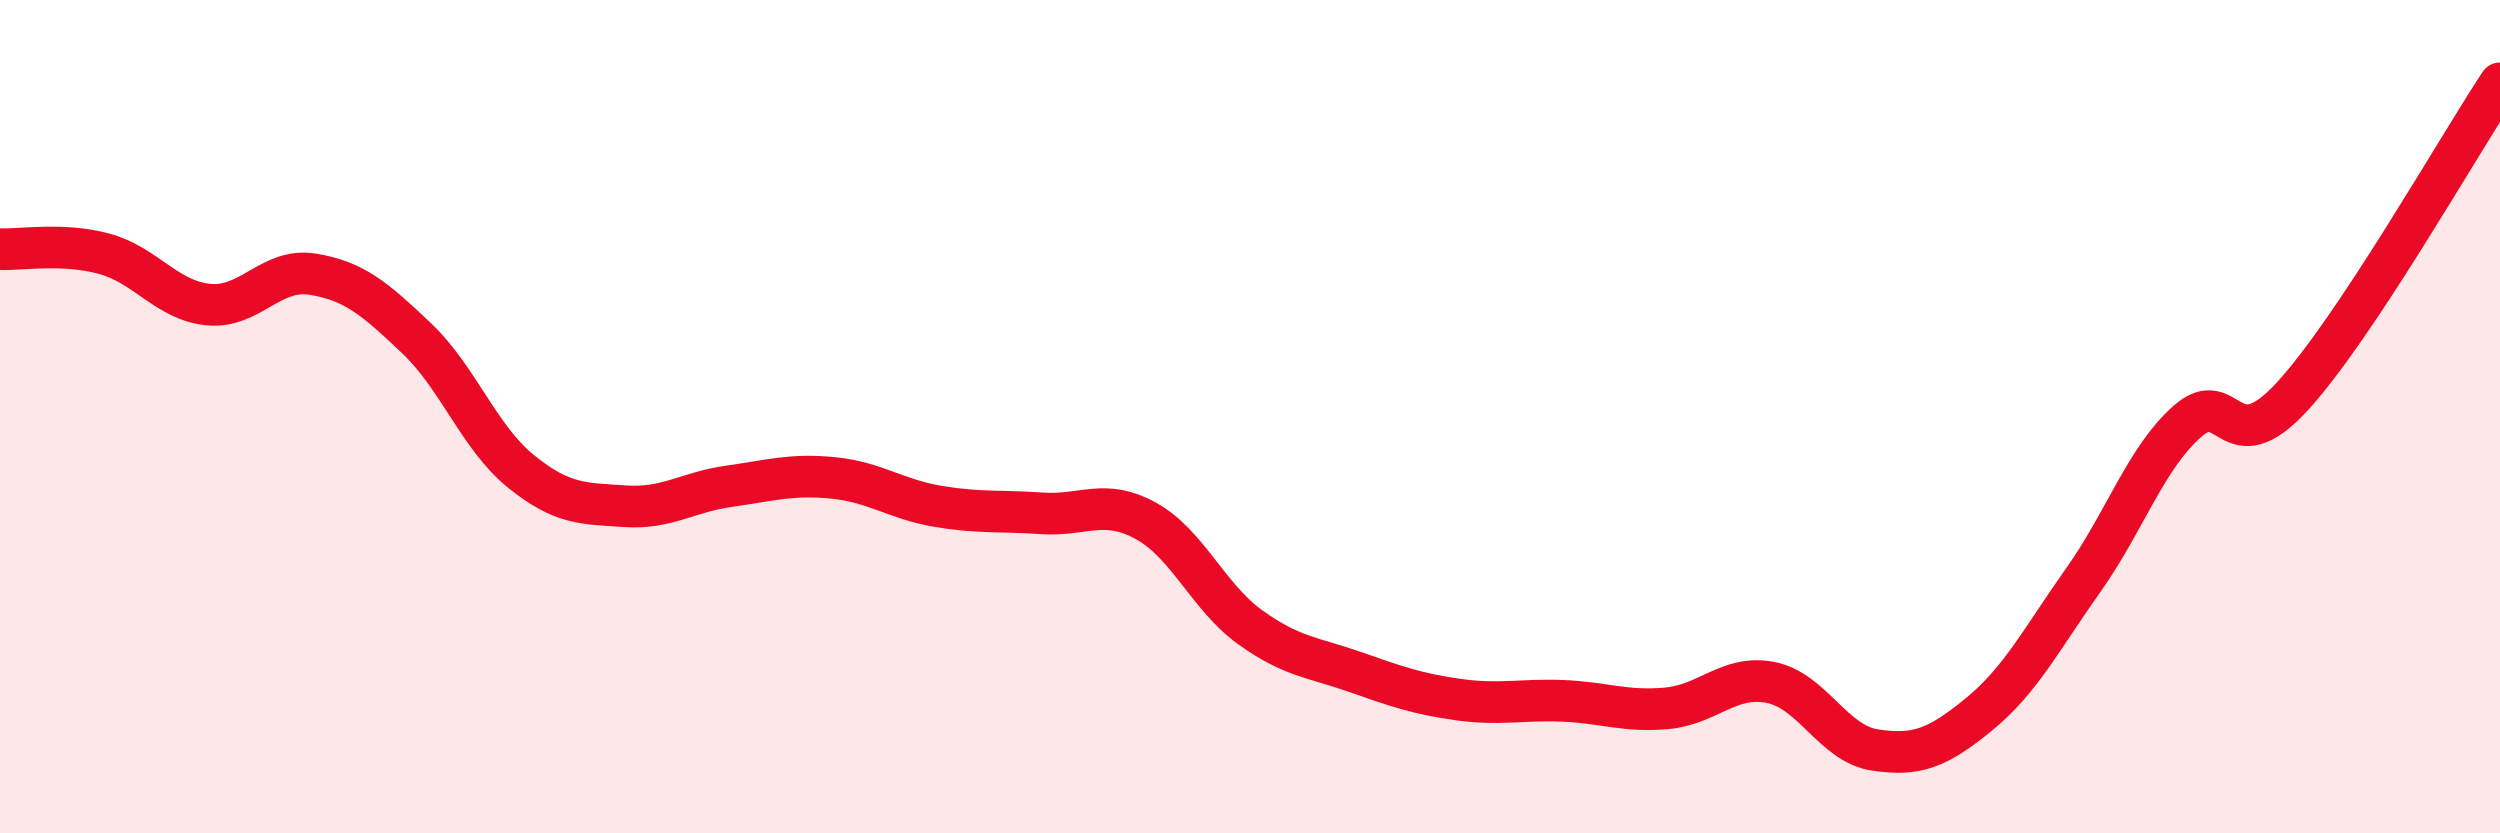
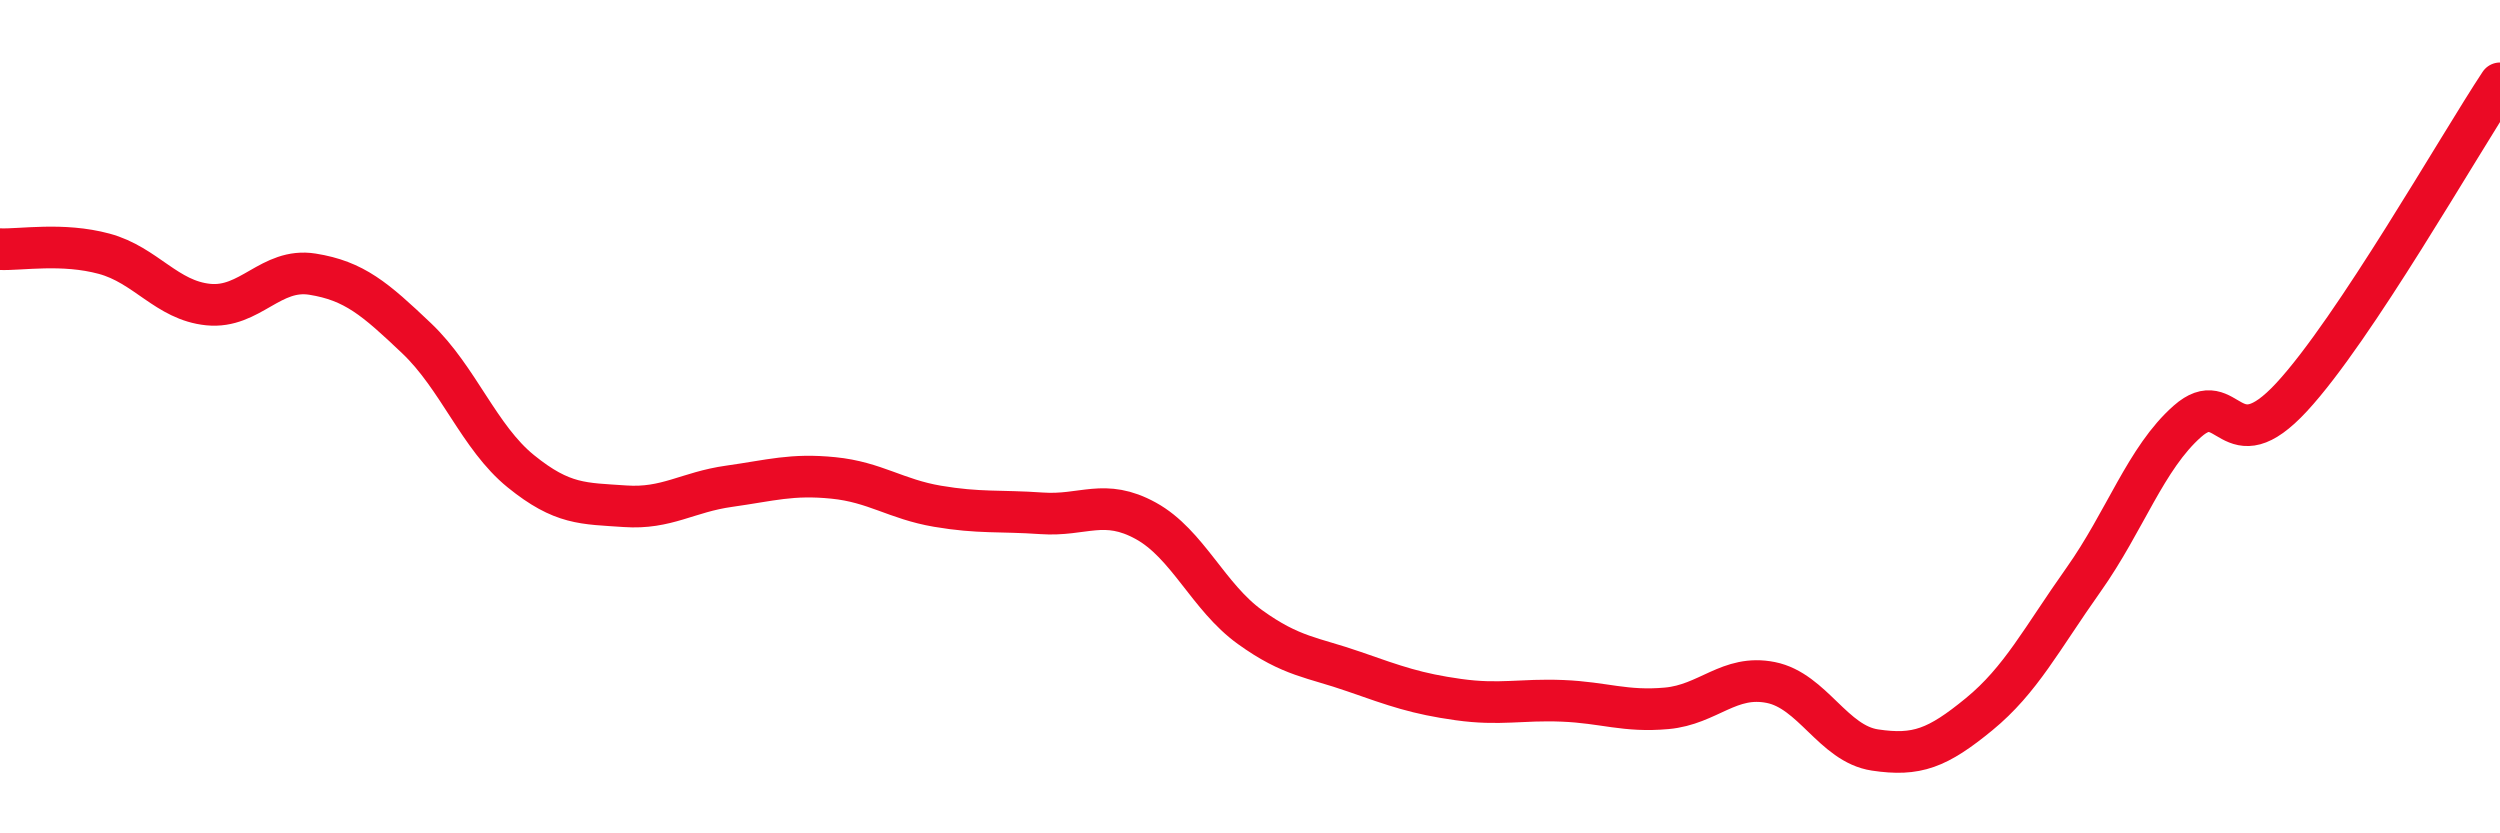
<svg xmlns="http://www.w3.org/2000/svg" width="60" height="20" viewBox="0 0 60 20">
-   <path d="M 0,5.98 C 0.5,6 1.5,5.82 2.5,6.09 C 3.5,6.36 4,7.21 5,7.31 C 6,7.41 6.5,6.42 7.5,6.58 C 8.5,6.74 9,7.17 10,8.12 C 11,9.07 11.5,10.5 12.5,11.31 C 13.5,12.12 14,12.08 15,12.15 C 16,12.22 16.5,11.81 17.5,11.67 C 18.5,11.53 19,11.37 20,11.47 C 21,11.57 21.5,11.98 22.5,12.15 C 23.5,12.32 24,12.25 25,12.32 C 26,12.39 26.5,11.95 27.5,12.5 C 28.5,13.05 29,14.33 30,15.05 C 31,15.77 31.5,15.77 32.5,16.12 C 33.5,16.47 34,16.65 35,16.79 C 36,16.93 36.5,16.78 37.5,16.82 C 38.5,16.86 39,17.09 40,17 C 41,16.91 41.5,16.18 42.5,16.38 C 43.5,16.58 44,17.85 45,18 C 46,18.15 46.5,17.96 47.5,17.14 C 48.5,16.32 49,15.33 50,13.92 C 51,12.51 51.5,10.99 52.5,10.11 C 53.5,9.23 53.5,11.15 55,9.53 C 56.5,7.91 59,3.51 60,2L60 20L0 20Z" fill="#EB0A25" opacity="0.1" stroke-linecap="round" stroke-linejoin="round" />
  <path d="M 0,5.98 C 0.5,6 1.5,5.82 2.5,6.09 C 3.5,6.36 4,7.21 5,7.31 C 6,7.41 6.5,6.42 7.5,6.58 C 8.5,6.74 9,7.17 10,8.12 C 11,9.07 11.5,10.5 12.5,11.31 C 13.5,12.12 14,12.08 15,12.15 C 16,12.22 16.5,11.81 17.5,11.67 C 18.5,11.53 19,11.37 20,11.47 C 21,11.57 21.5,11.98 22.5,12.15 C 23.5,12.32 24,12.25 25,12.32 C 26,12.39 26.5,11.95 27.5,12.5 C 28.5,13.05 29,14.33 30,15.05 C 31,15.77 31.5,15.77 32.5,16.12 C 33.5,16.47 34,16.65 35,16.79 C 36,16.93 36.5,16.78 37.5,16.82 C 38.5,16.86 39,17.09 40,17 C 41,16.91 41.5,16.18 42.5,16.38 C 43.5,16.58 44,17.85 45,18 C 46,18.15 46.5,17.96 47.5,17.14 C 48.5,16.32 49,15.33 50,13.92 C 51,12.51 51.5,10.99 52.5,10.11 C 53.5,9.23 53.5,11.15 55,9.53 C 56.5,7.91 59,3.51 60,2" stroke="#EB0A25" stroke-width="1" fill="none" stroke-linecap="round" stroke-linejoin="round" />
</svg>